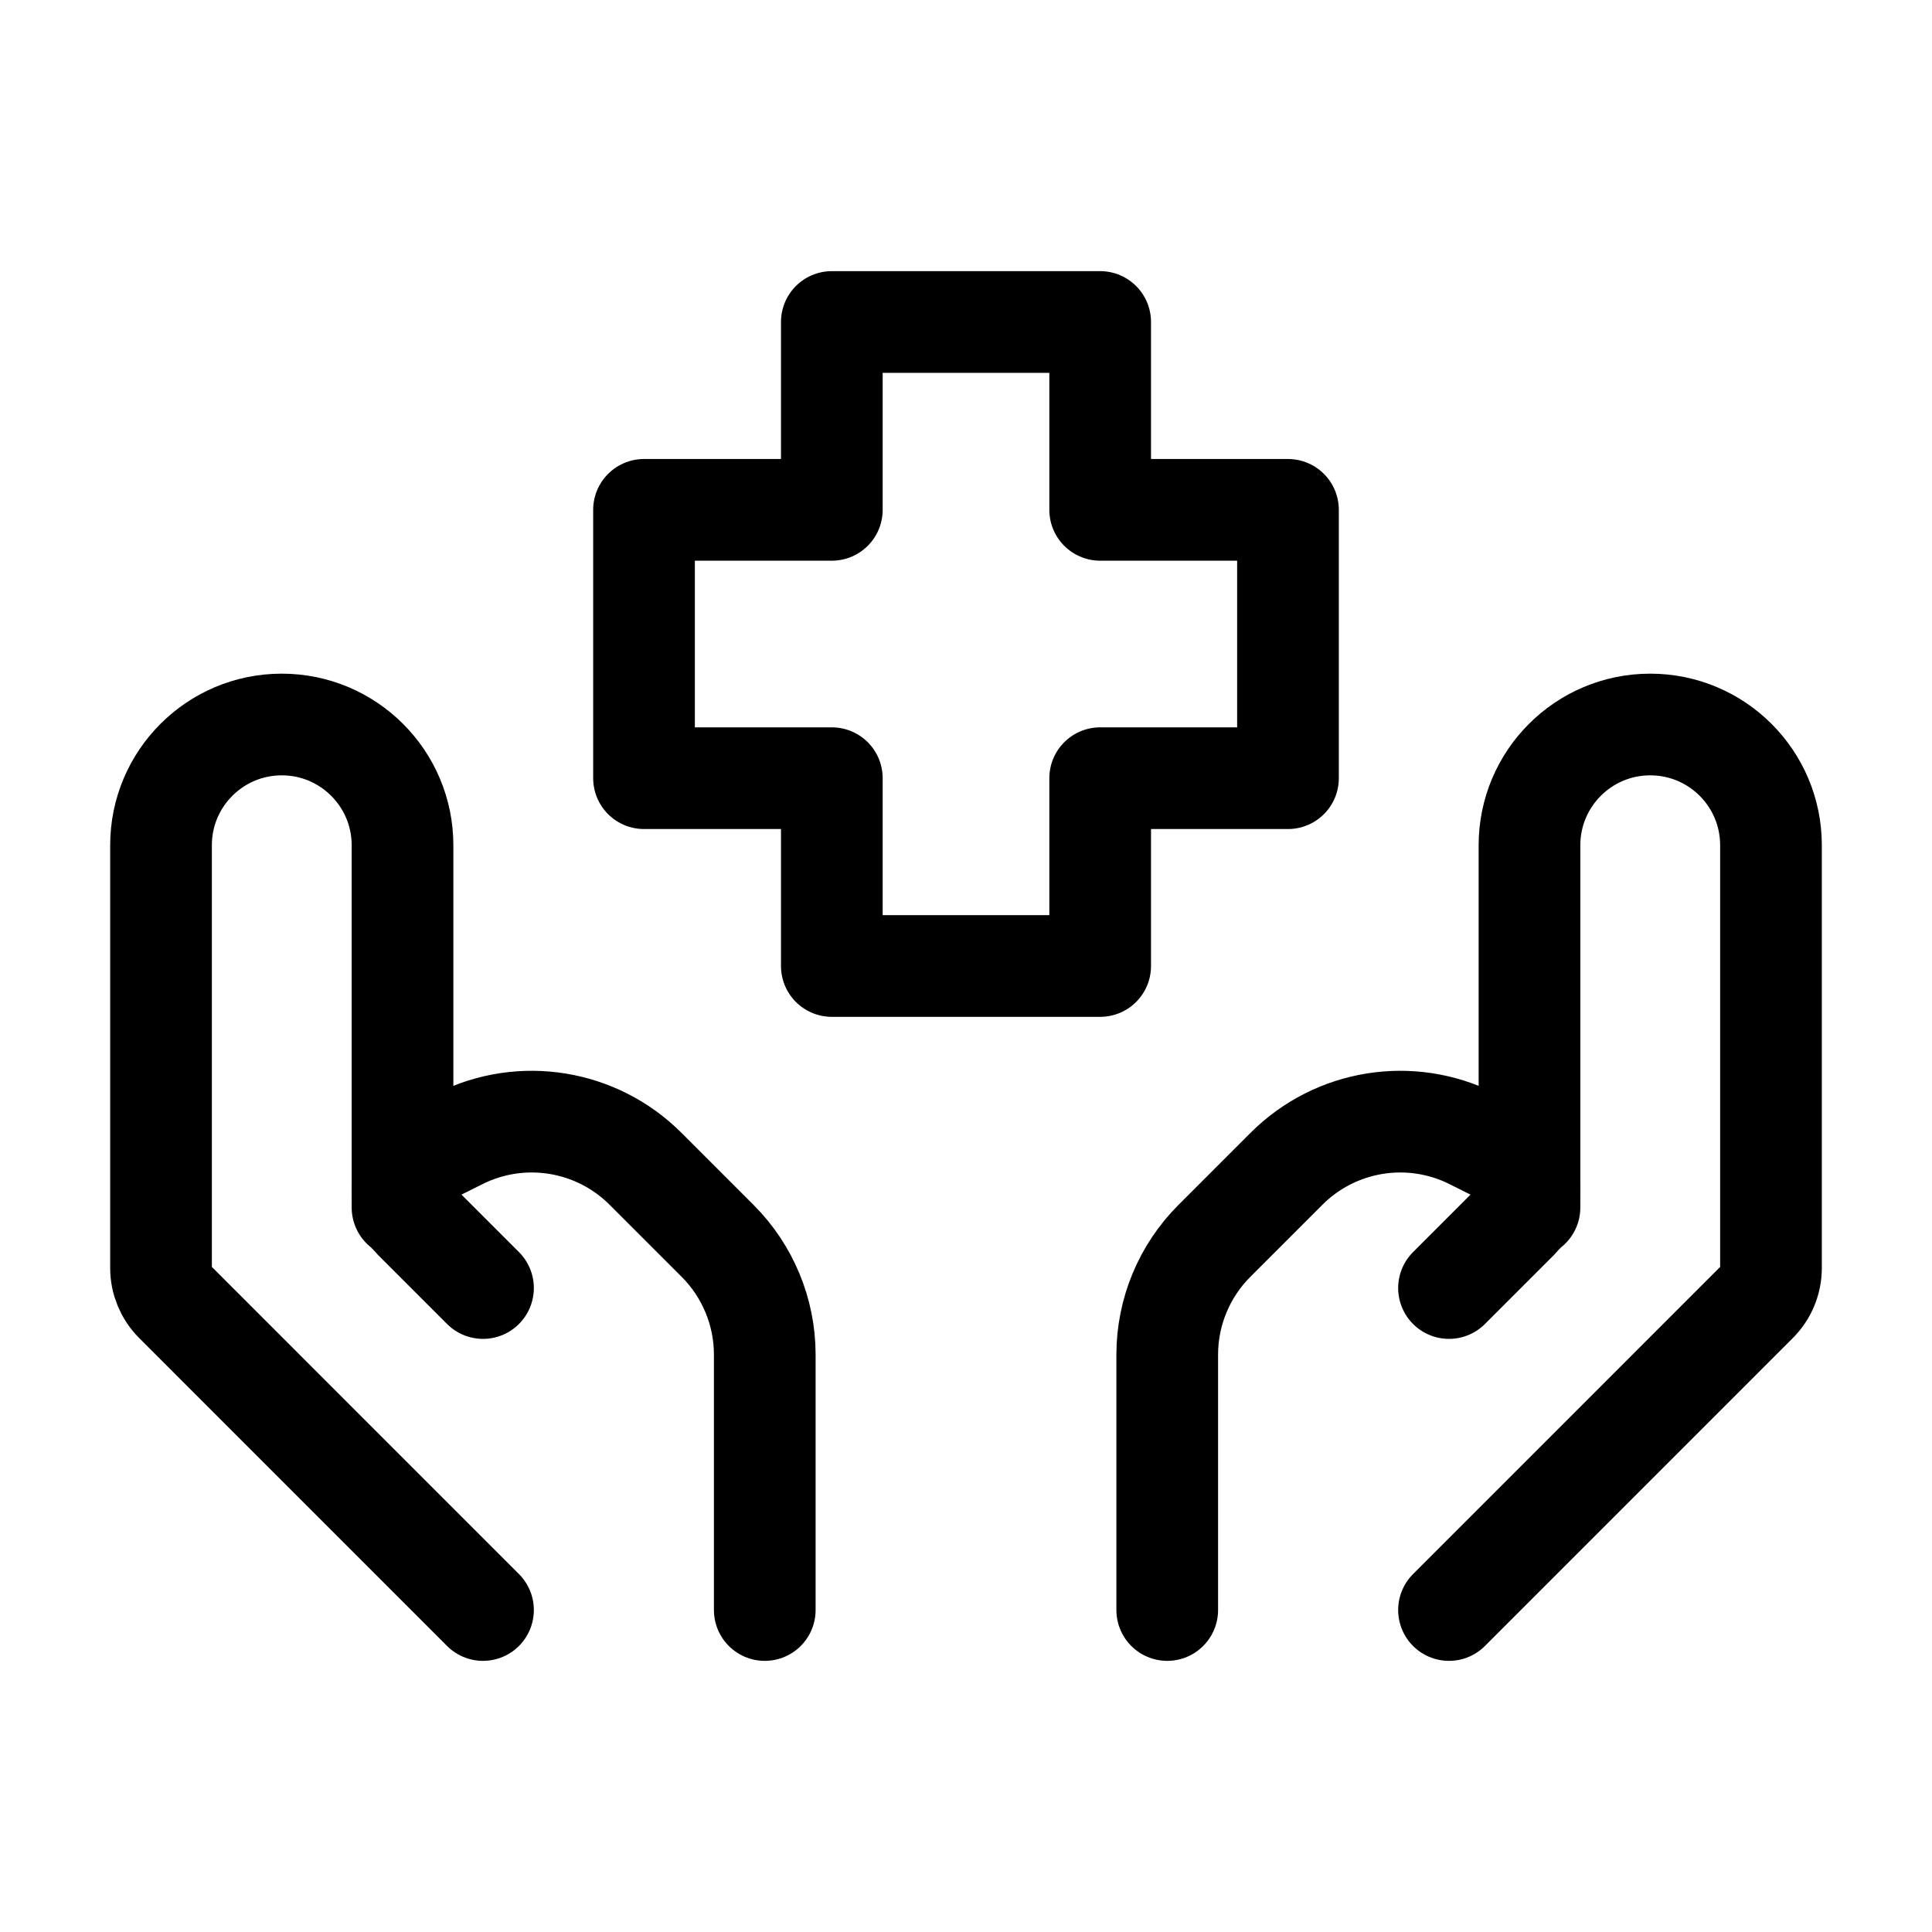
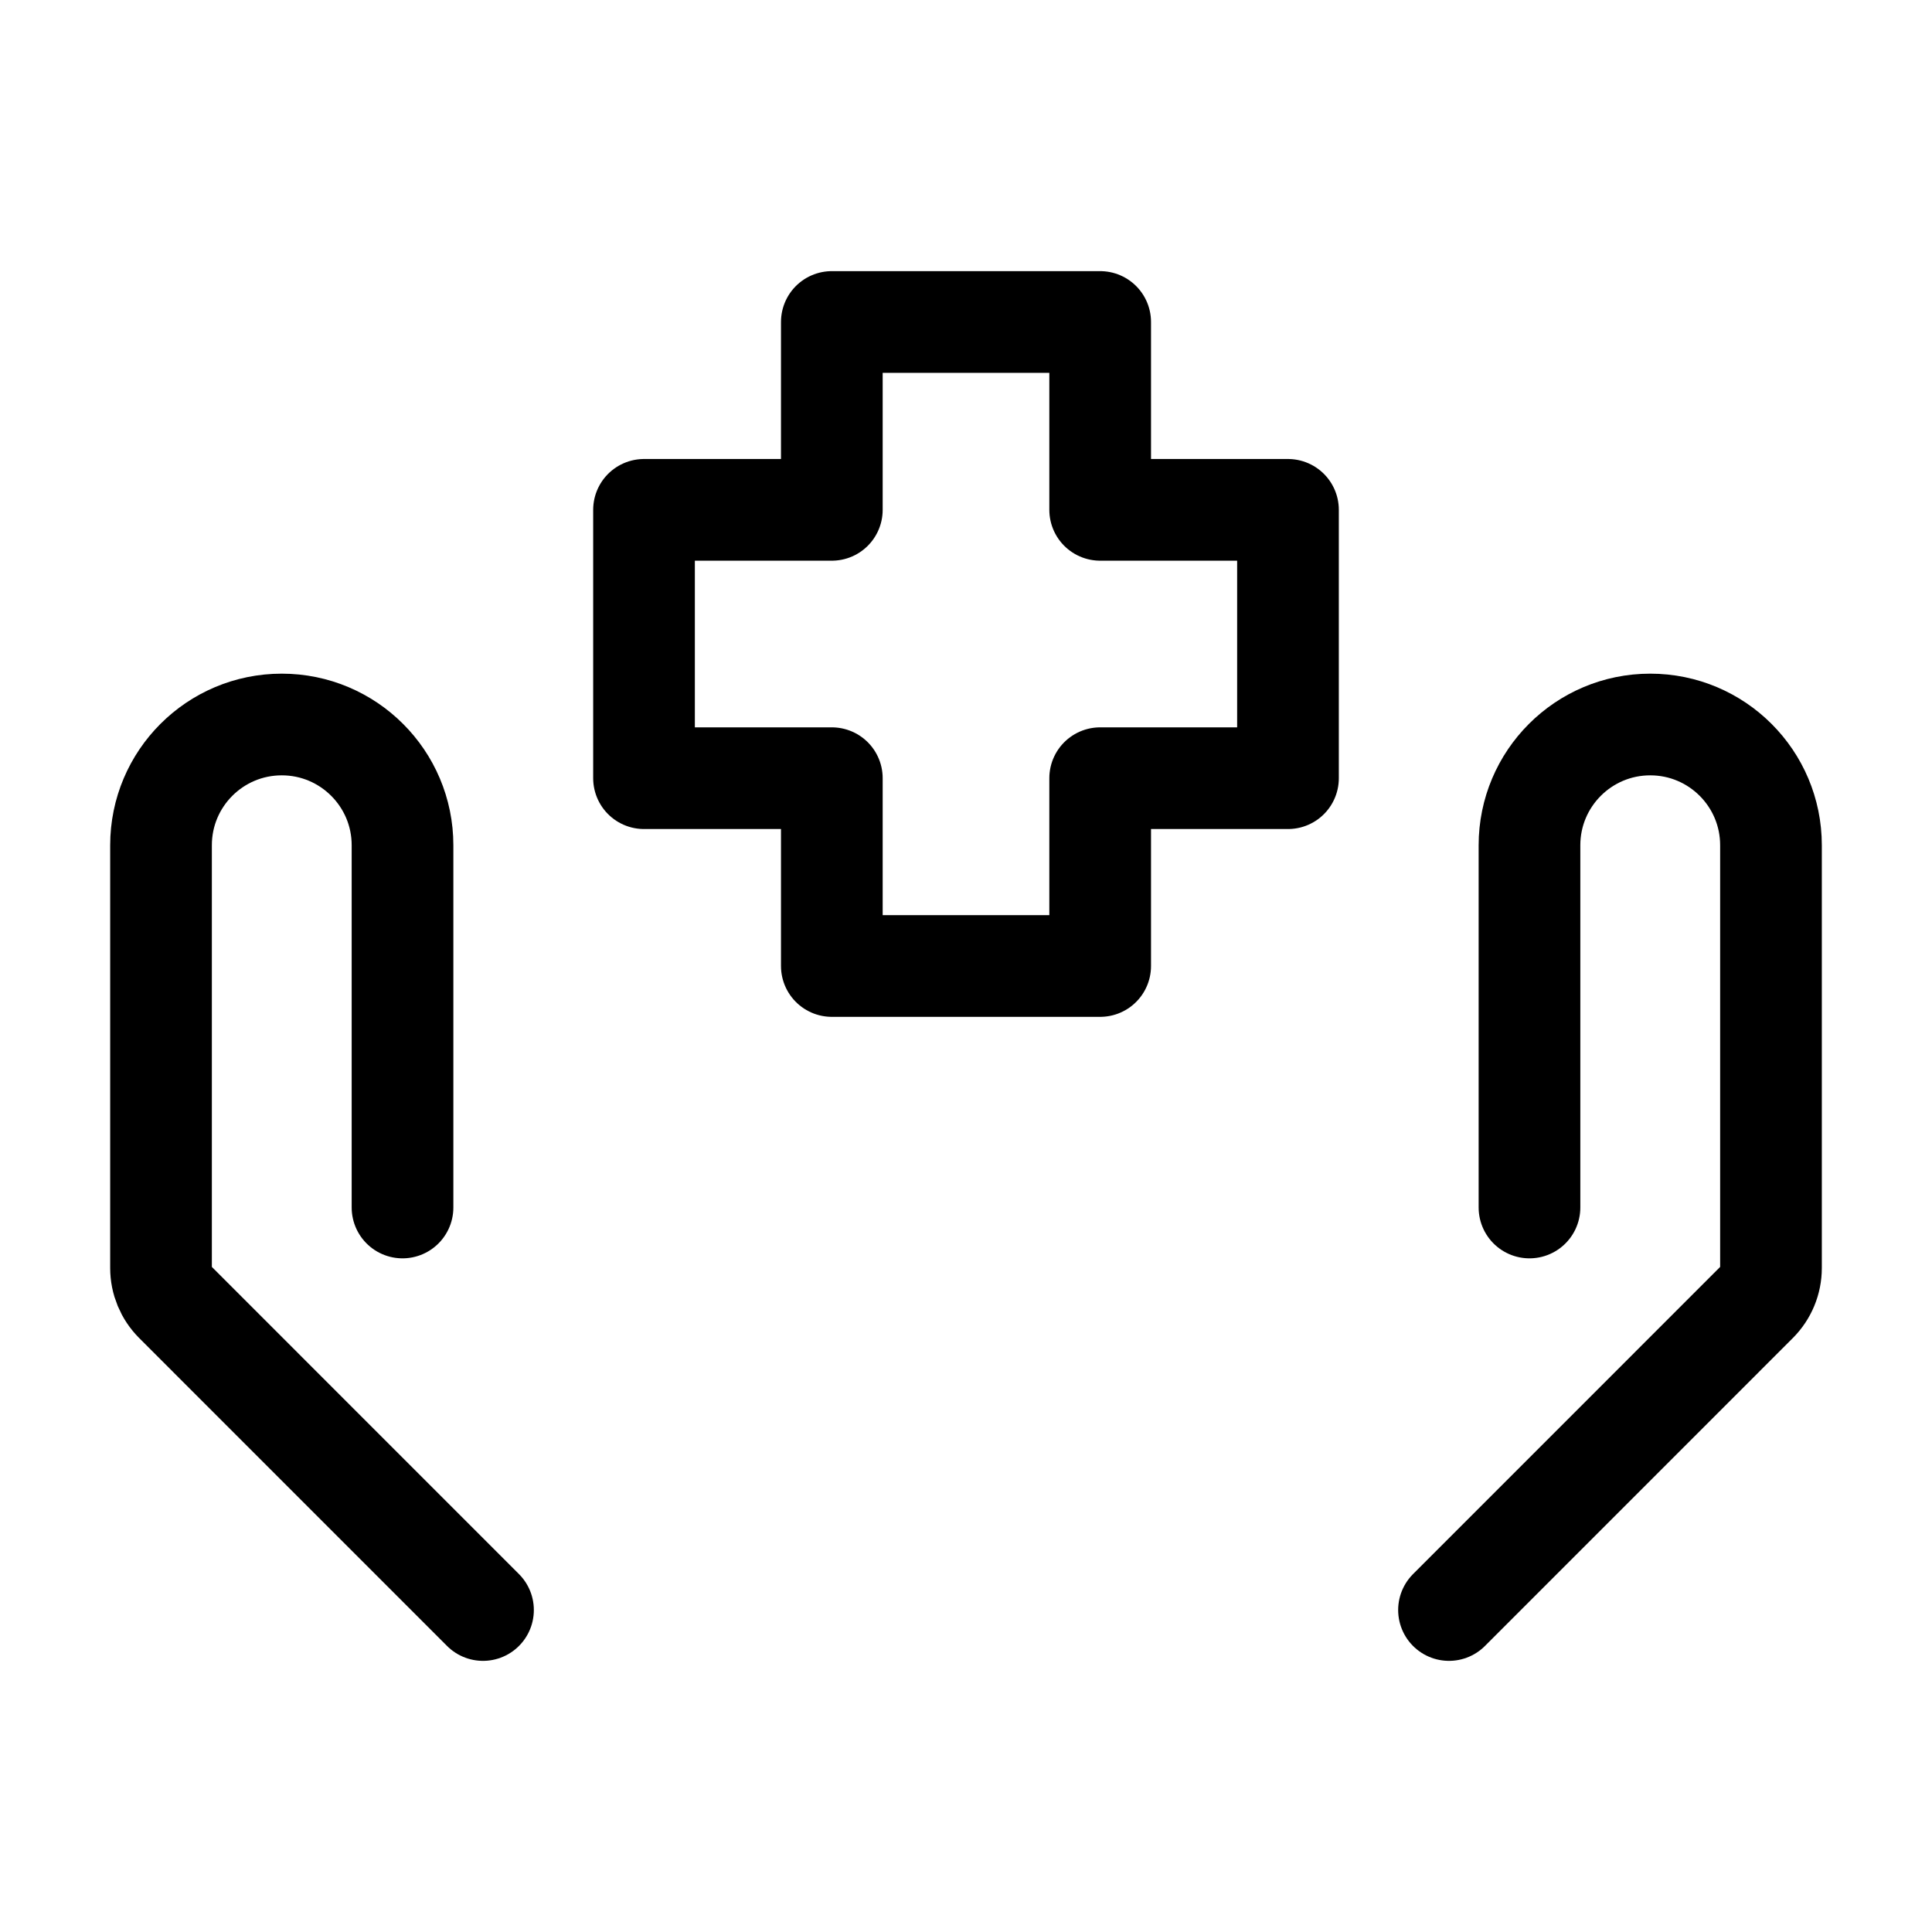
<svg xmlns="http://www.w3.org/2000/svg" width="38" height="38" viewBox="0 0 38 38" fill="none">
  <path d="M28.5 31.667L34.555 25.611C34.733 25.433 34.833 25.192 34.833 24.94V16.625C34.833 15.313 33.77 14.25 32.458 14.25C31.147 14.25 30.083 15.313 30.083 16.625V23.75" stroke="black" stroke-width="2" stroke-linecap="round" stroke-linejoin="round" />
-   <path d="M28.5 25.334L29.859 23.975C30.003 23.831 30.083 23.636 30.083 23.433C30.083 23.142 29.919 22.877 29.659 22.747L28.958 22.396C27.739 21.786 26.267 22.025 25.303 22.989L23.886 24.406C23.292 25 22.958 25.805 22.958 26.645V31.667" stroke="black" stroke-width="2" stroke-linecap="round" stroke-linejoin="round" />
  <path d="M9.5 31.667L3.445 25.611C3.267 25.433 3.167 25.192 3.167 24.94V16.625C3.167 15.313 4.23 14.25 5.542 14.25C6.853 14.25 7.917 15.313 7.917 16.625V23.75" stroke="black" stroke-width="2" stroke-linecap="round" stroke-linejoin="round" />
-   <path d="M9.5 25.334L8.141 23.975C7.997 23.831 7.917 23.636 7.917 23.433C7.917 23.142 8.081 22.877 8.341 22.747L9.042 22.396C10.261 21.786 11.733 22.025 12.697 22.989L14.114 24.406C14.708 25 15.042 25.805 15.042 26.645V31.667" stroke="black" stroke-width="2" stroke-linecap="round" stroke-linejoin="round" />
  <path d="M21.639 19H16.361V15.306H12.667V10.028H16.361V6.333H21.639V10.028H25.333V15.306H21.639V19Z" stroke="black" stroke-width="2" stroke-linecap="round" stroke-linejoin="round" />
</svg>